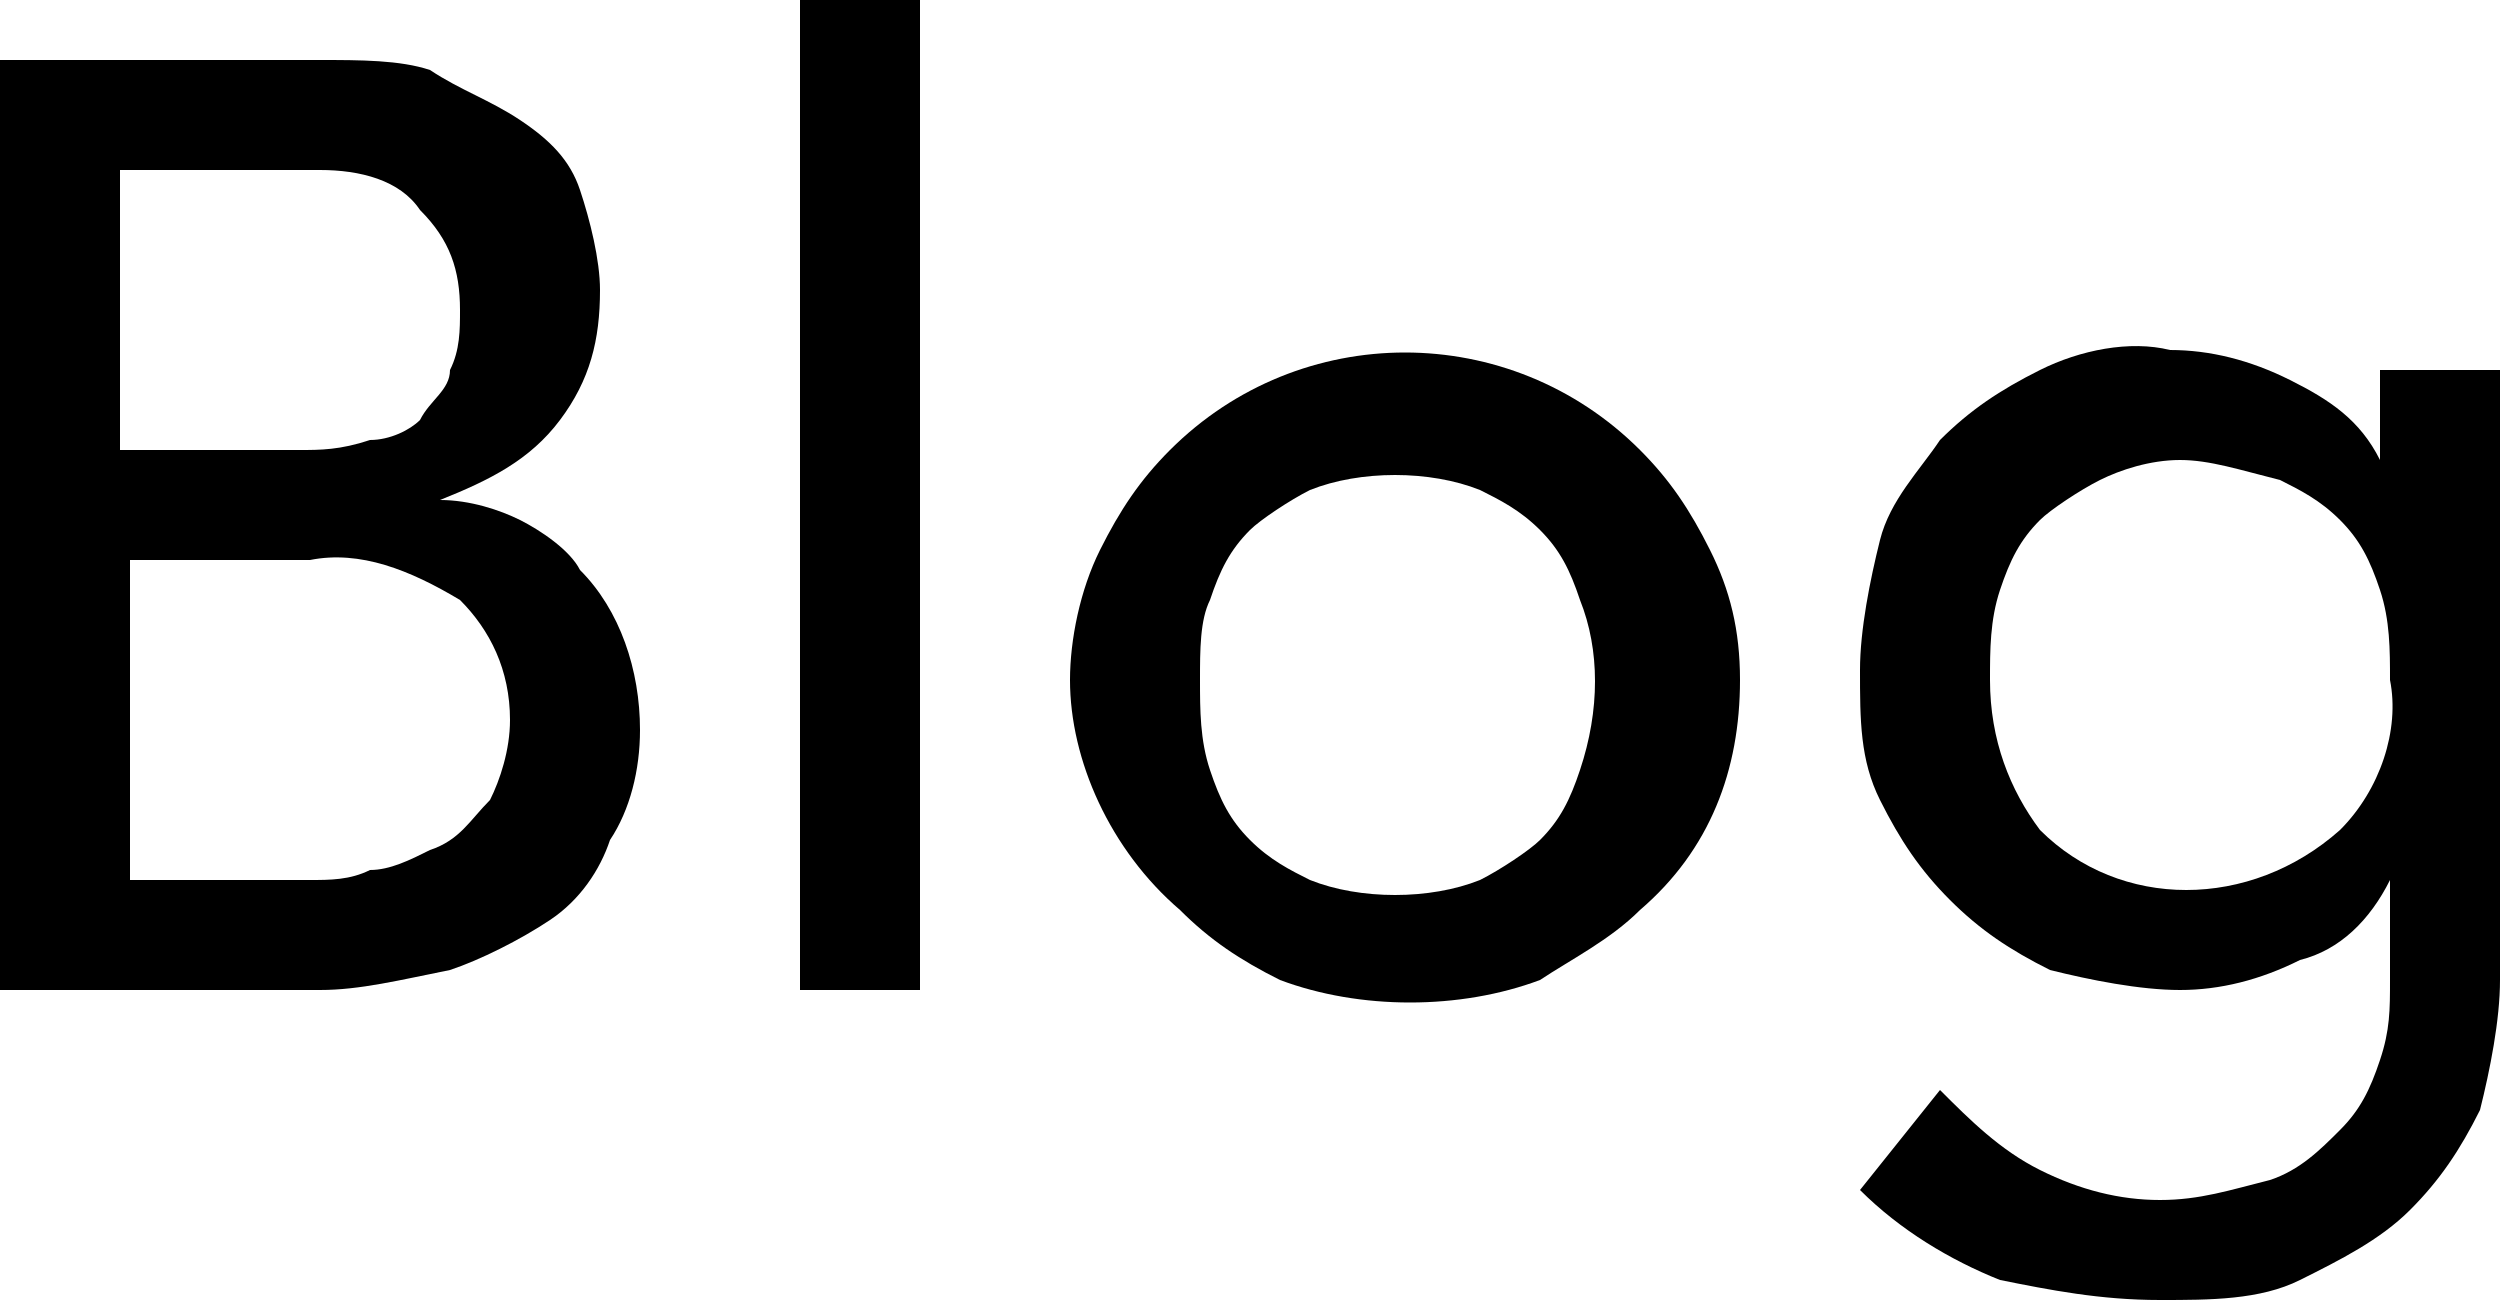
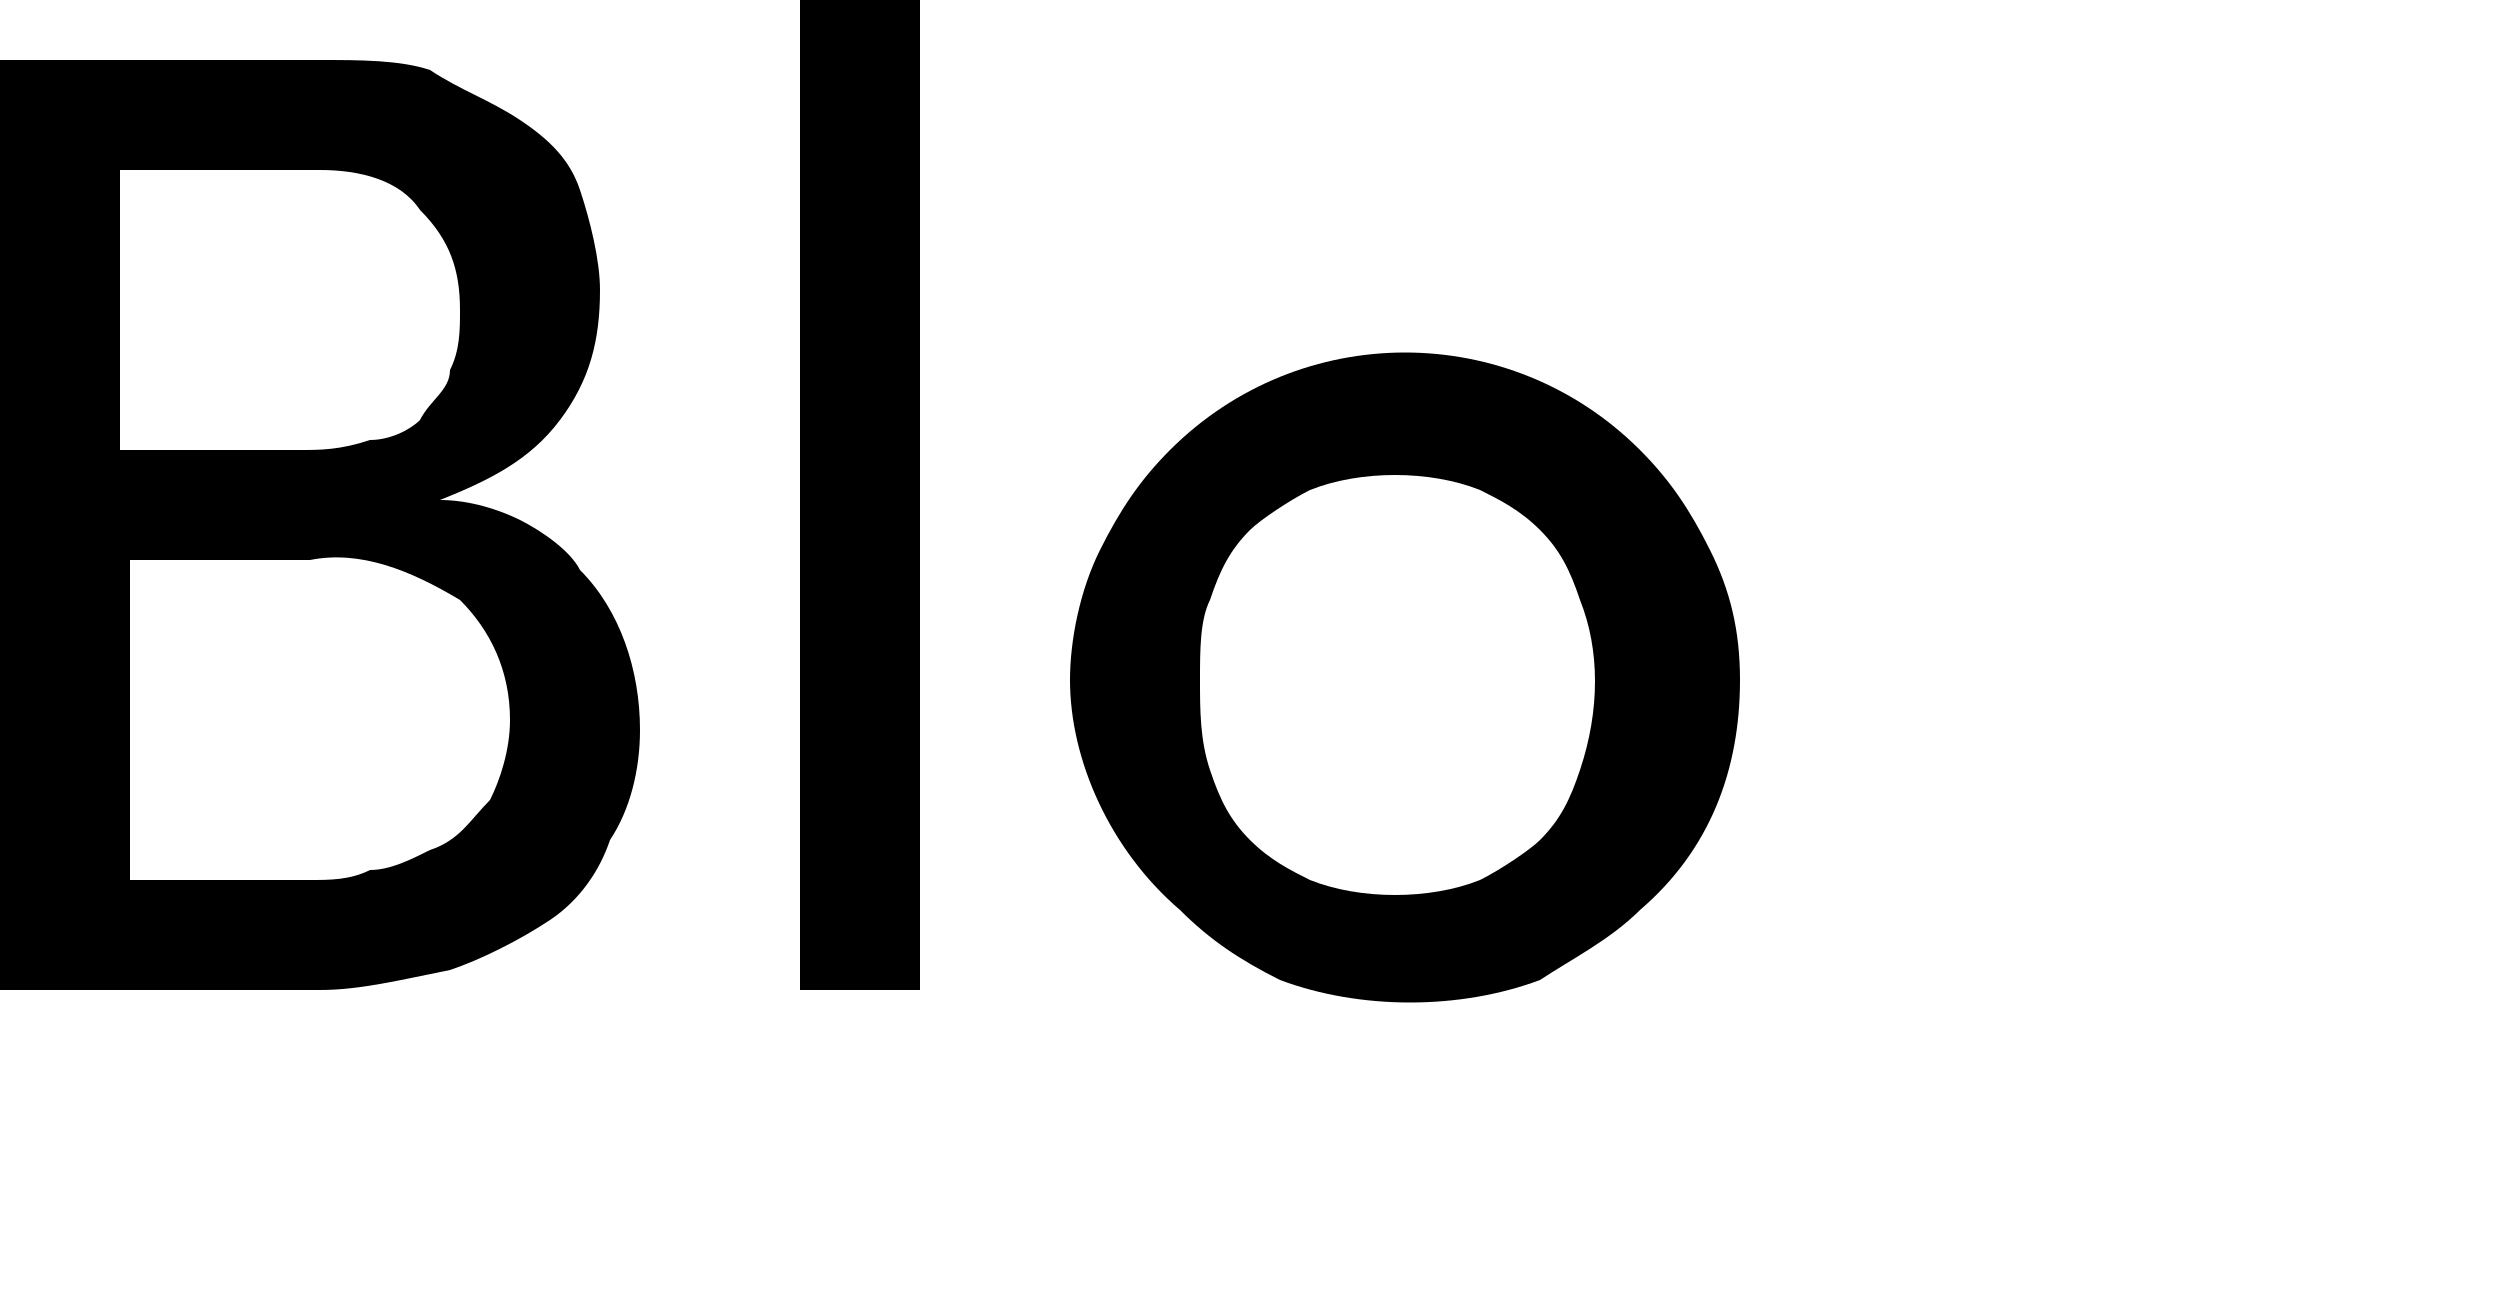
<svg xmlns="http://www.w3.org/2000/svg" version="1.1" id="レイヤー_1" x="0px" y="0px" viewBox="0 0 25 13" style="enable-background:new 0 0 25 13;" xml:space="preserve">
  <path d="M0,0.6h3.2c0.4,0,0.8,0,1.1,0.1C4.6,0.9,4.9,1,5.2,1.2c0.3,0.2,0.5,0.4,0.6,0.7C5.9,2.2,6,2.6,6,2.9c0,0.5-0.1,0.9-0.4,1.3  C5.3,4.6,4.9,4.8,4.4,5v0C4.7,5,5,5.1,5.2,5.2c0.2,0.1,0.5,0.3,0.6,0.5c0.4,0.4,0.6,1,0.6,1.6c0,0.4-0.1,0.8-0.3,1.1  C6,8.7,5.8,9,5.5,9.2c-0.3,0.2-0.7,0.4-1,0.5C4,9.8,3.6,9.9,3.2,9.9H0V0.6z M1.3,4.5H3c0.2,0,0.4,0,0.7-0.1c0.2,0,0.4-0.1,0.5-0.2  C4.3,4,4.5,3.9,4.5,3.7c0.1-0.2,0.1-0.4,0.1-0.6c0-0.4-0.1-0.7-0.4-1C4,1.8,3.6,1.7,3.2,1.7h-2V4.5z M1.3,8.8h1.8  c0.2,0,0.4,0,0.6-0.1c0.2,0,0.4-0.1,0.6-0.2C4.6,8.4,4.7,8.2,4.9,8C5,7.8,5.1,7.5,5.1,7.2c0-0.5-0.2-0.9-0.5-1.2  C4.1,5.7,3.6,5.5,3.1,5.6H1.3V8.8z" />
  <path d="M8,0h1.2v9.9H8V0z" />
  <path d="M10.7,6.8c0-0.4,0.1-0.9,0.3-1.3c0.2-0.4,0.4-0.7,0.7-1c1.3-1.3,3.4-1.3,4.7,0c0.3,0.3,0.5,0.6,0.7,1  c0.2,0.4,0.3,0.8,0.3,1.3c0,0.9-0.3,1.7-1,2.3c-0.3,0.3-0.7,0.5-1,0.7c-0.8,0.3-1.8,0.3-2.6,0c-0.4-0.2-0.7-0.4-1-0.7  C11.1,8.5,10.7,7.6,10.7,6.8L10.7,6.8z M12,6.8c0,0.3,0,0.6,0.1,0.9c0.1,0.3,0.2,0.5,0.4,0.7c0.2,0.2,0.4,0.3,0.6,0.4  c0.5,0.2,1.2,0.2,1.7,0c0.2-0.1,0.5-0.3,0.6-0.4c0.2-0.2,0.3-0.4,0.4-0.7c0.2-0.6,0.2-1.2,0-1.7c-0.1-0.3-0.2-0.5-0.4-0.7  c-0.2-0.2-0.4-0.3-0.6-0.4c-0.5-0.2-1.2-0.2-1.7,0c-0.2,0.1-0.5,0.3-0.6,0.4c-0.2,0.2-0.3,0.4-0.4,0.7C12,6.2,12,6.5,12,6.8z" />
-   <path d="M25,9.8c0,0.4-0.1,0.9-0.2,1.3c-0.2,0.4-0.4,0.7-0.7,1c-0.3,0.3-0.7,0.5-1.1,0.7c-0.4,0.2-0.9,0.2-1.4,0.2  c-0.6,0-1.1-0.1-1.6-0.2c-0.5-0.2-1-0.5-1.4-0.9l0.8-1c0.3,0.3,0.6,0.6,1,0.8c0.4,0.2,0.8,0.3,1.2,0.3c0.4,0,0.7-0.1,1.1-0.2  c0.3-0.1,0.5-0.3,0.7-0.5c0.2-0.2,0.3-0.4,0.4-0.7c0.1-0.3,0.1-0.5,0.1-0.8V8.8h0c-0.2,0.4-0.5,0.7-0.9,0.8  c-0.4,0.2-0.8,0.3-1.2,0.3c-0.4,0-0.9-0.1-1.3-0.2c-0.4-0.2-0.7-0.4-1-0.7c-0.3-0.3-0.5-0.6-0.7-1c-0.2-0.4-0.2-0.8-0.2-1.3  c0-0.4,0.1-0.9,0.2-1.3c0.1-0.4,0.4-0.7,0.6-1c0.3-0.3,0.6-0.5,1-0.7c0.4-0.2,0.9-0.3,1.3-0.2c0.4,0,0.8,0.1,1.2,0.3  c0.4,0.2,0.7,0.4,0.9,0.8h0V3.7H25L25,9.8z M21.8,4.6c-0.3,0-0.6,0.1-0.8,0.2c-0.2,0.1-0.5,0.3-0.6,0.4c-0.2,0.2-0.3,0.4-0.4,0.7  c-0.1,0.3-0.1,0.6-0.1,0.9c0,0.6,0.2,1.1,0.5,1.5c0.8,0.8,2.1,0.8,3,0c0.4-0.4,0.6-1,0.5-1.5c0-0.3,0-0.6-0.1-0.9  c-0.1-0.3-0.2-0.5-0.4-0.7c-0.2-0.2-0.4-0.3-0.6-0.4C22.4,4.7,22.1,4.6,21.8,4.6z" />
</svg>